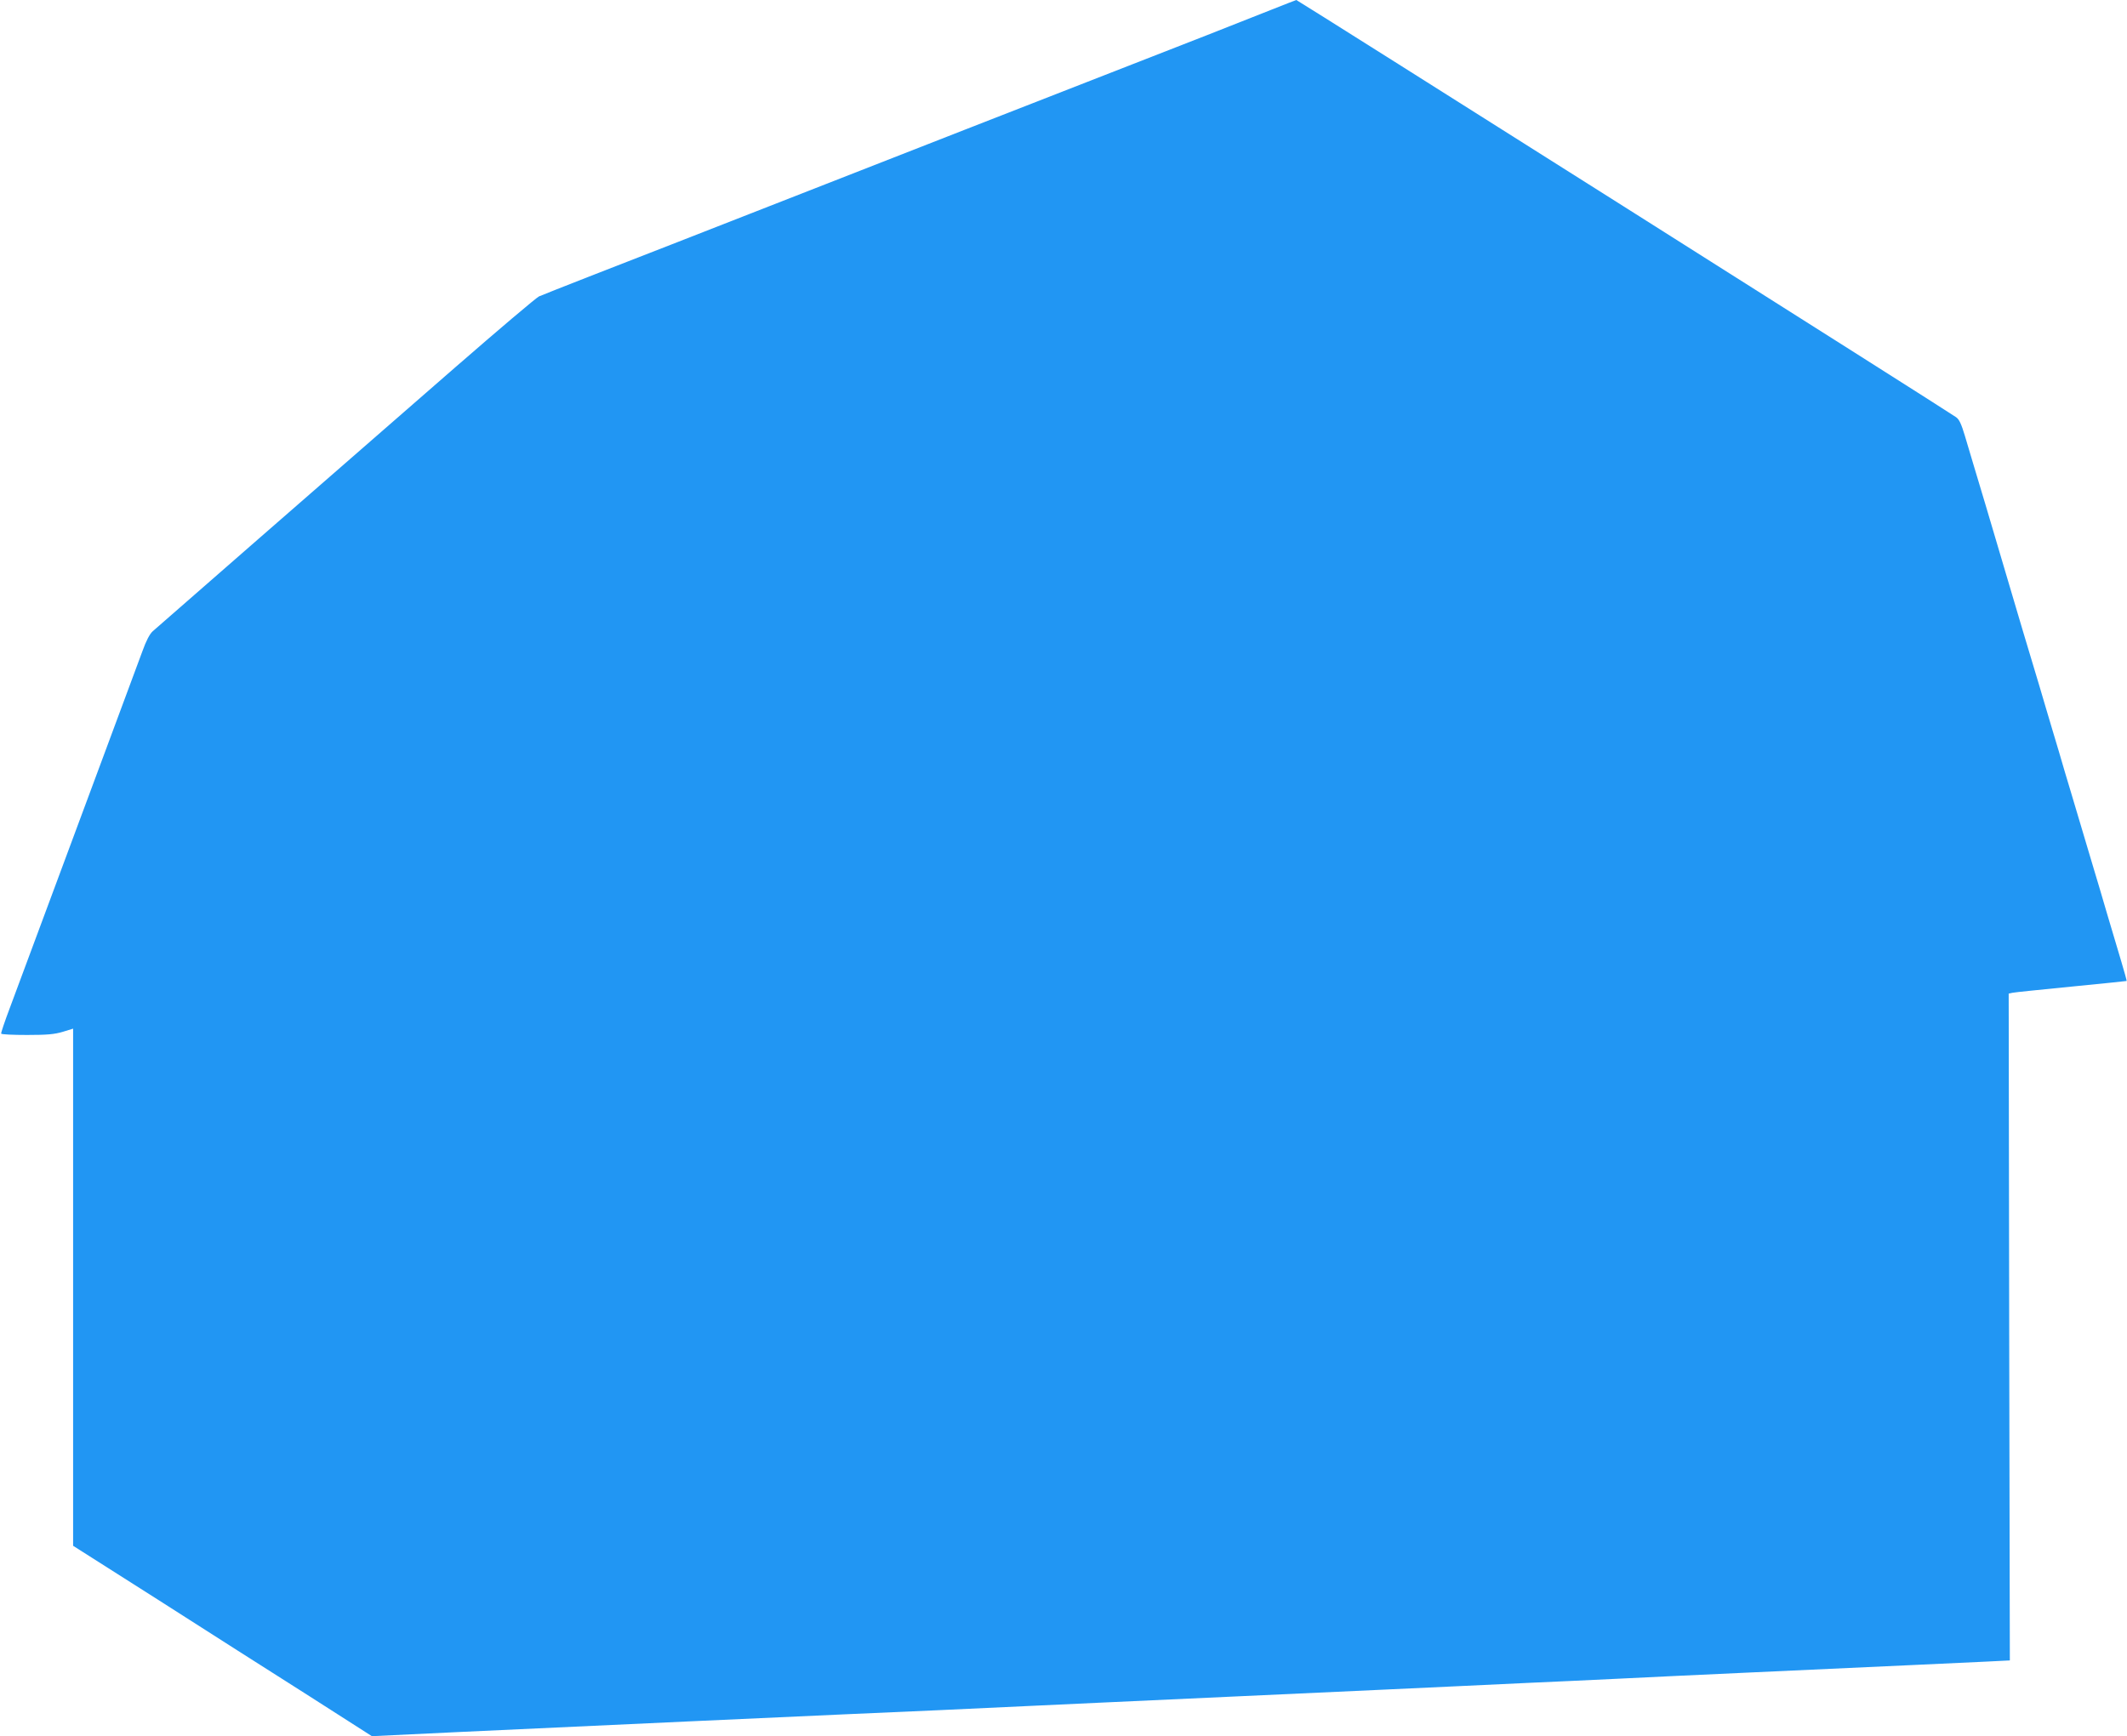
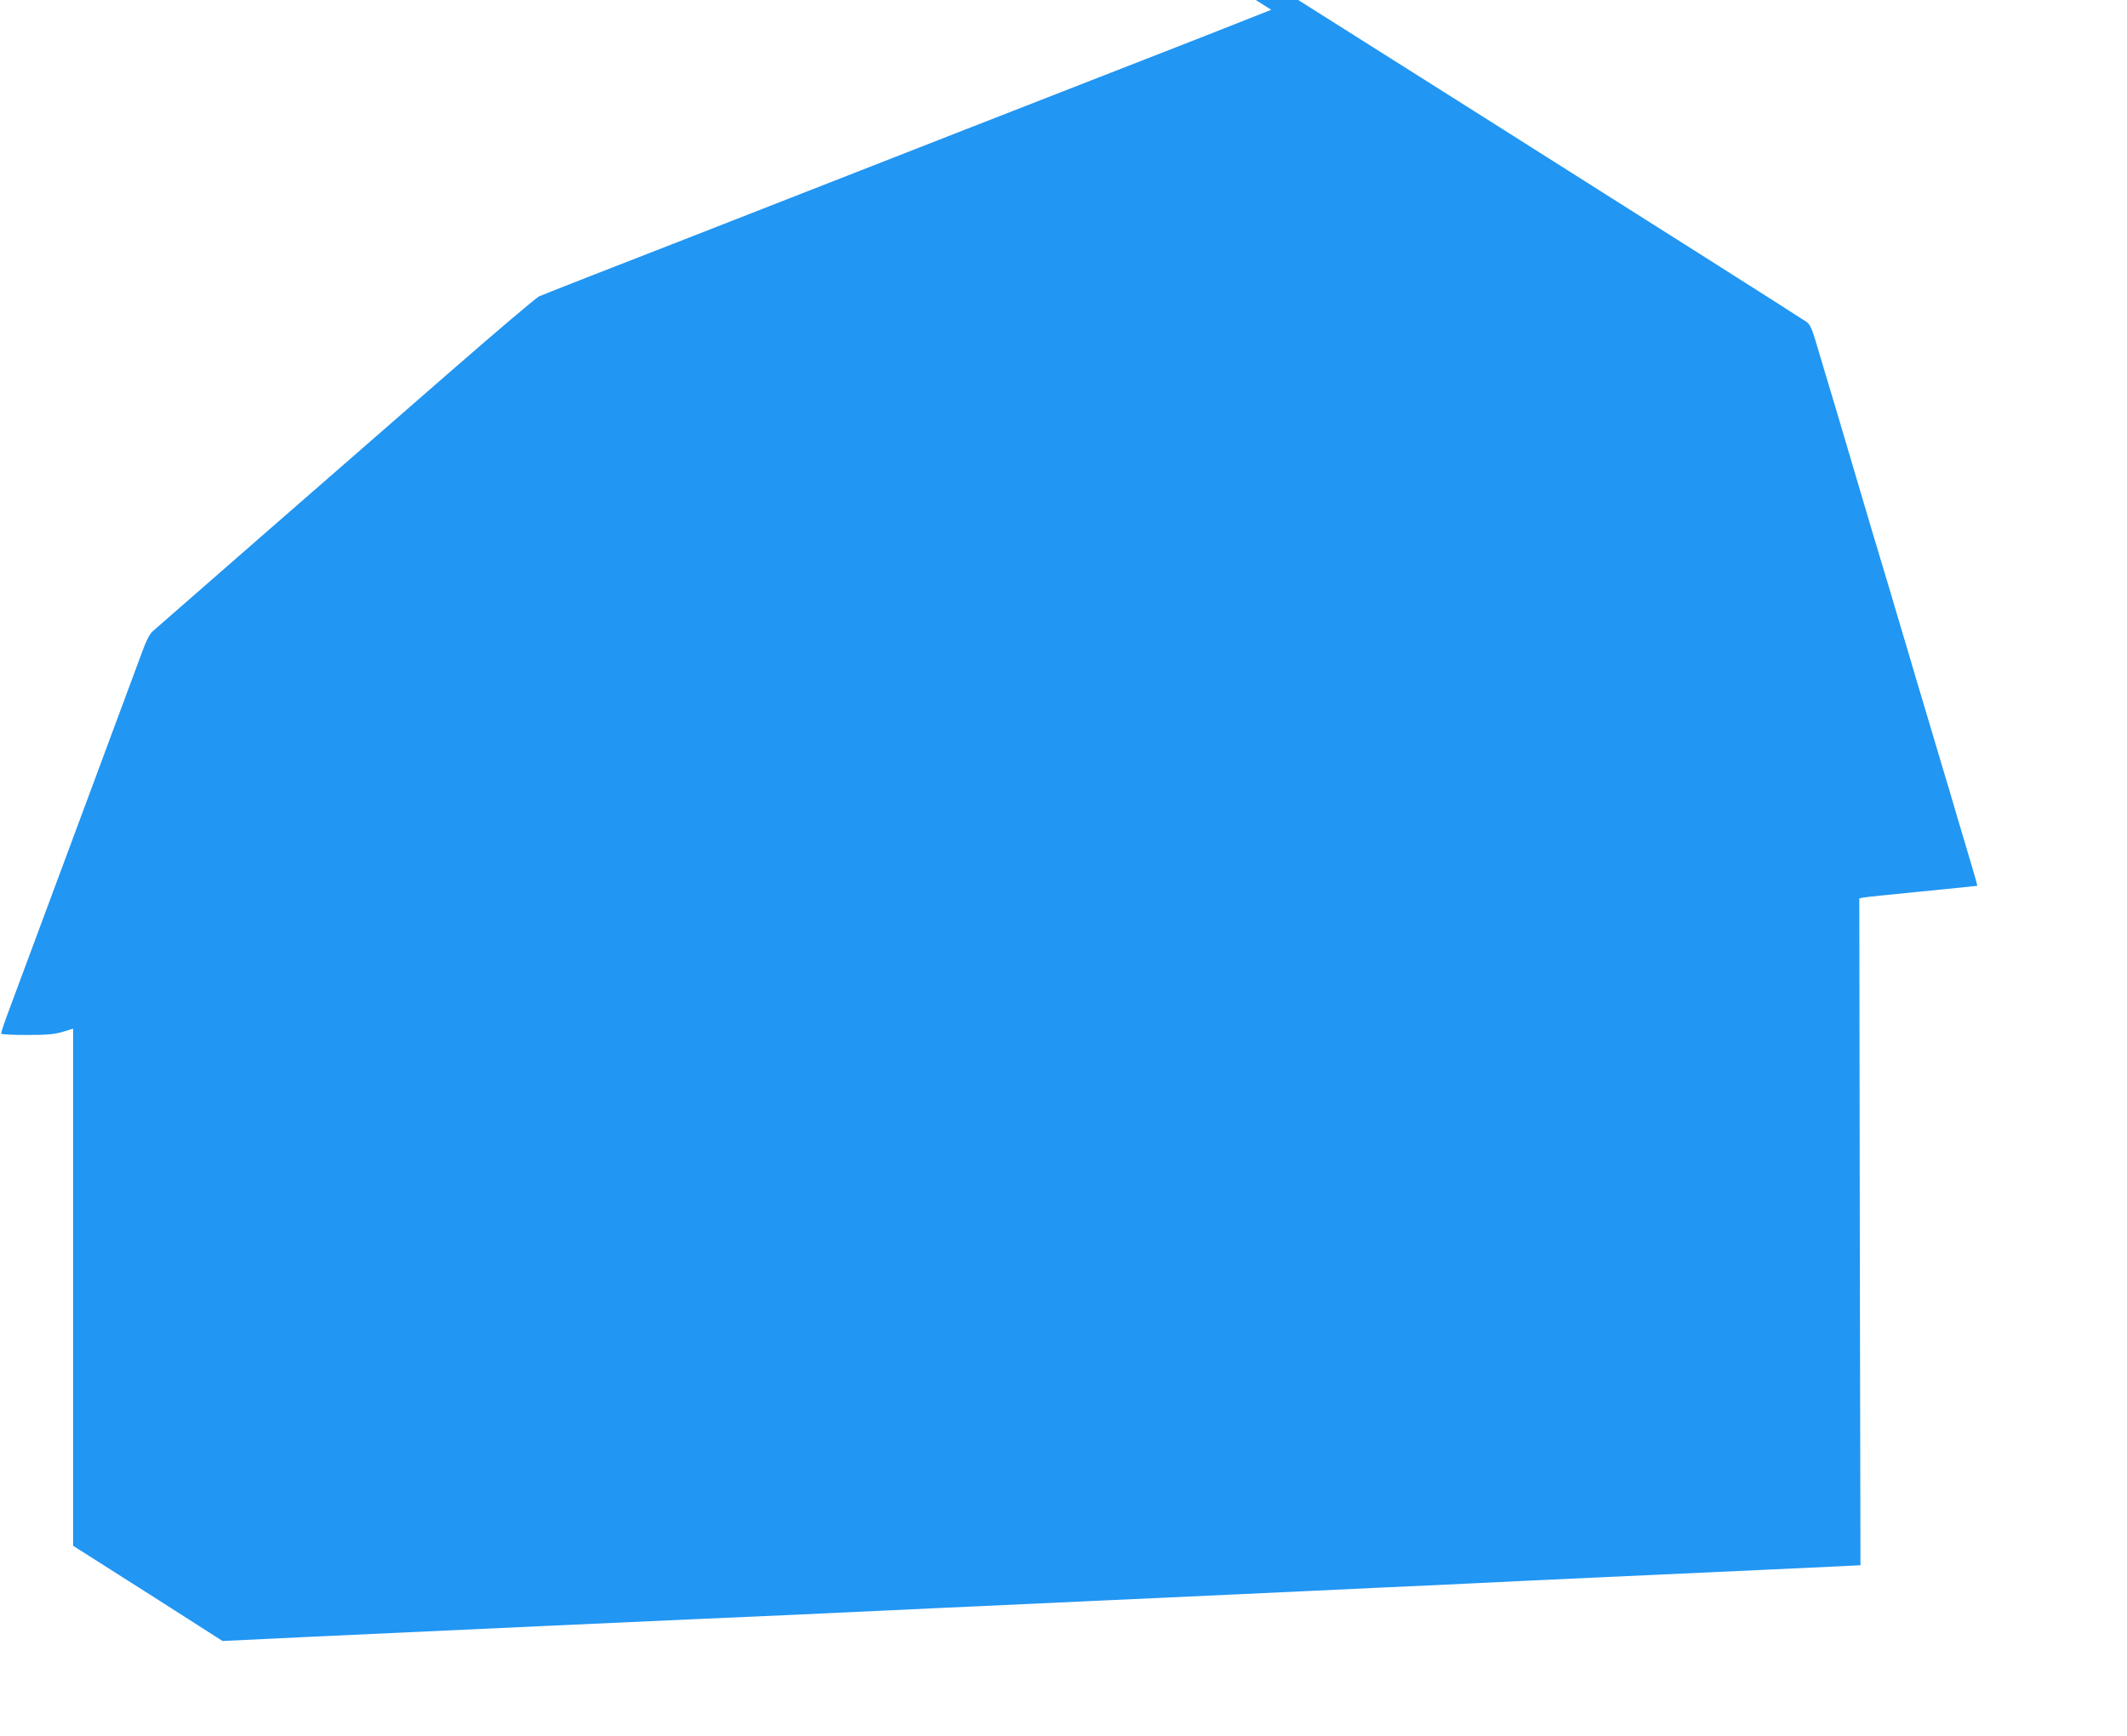
<svg xmlns="http://www.w3.org/2000/svg" version="1.0" width="1280pt" height="1045pt" viewBox="0 0 1280 1045" preserveAspectRatio="xMidYMid meet">
  <g transform="translate(0,1045) scale(0.1,-0.1)" fill="#2196f3" stroke="none">
-     <path d="M7650 10391 c-80 -32 -255 -101 -390 -154 -981 -383 -2128 -831 -2295 -897 -110 -43 -317 -124 -460 -180 -143 -56 -350 -137 -460 -180 -110 -43 -328 -128 -485 -189 -157 -61 -299 -118 -316 -125 -17 -8 -246 -202 -510 -432 -747 -651 -1784 -1556 -1815 -1584 -18 -16 -40 -58 -62 -120 -34 -92 -98 -263 -232 -625 -168 -452 -198 -534 -275 -740 -146 -394 -233 -627 -290 -780 -31 -82 -55 -153 -53 -157 2 -5 73 -8 156 -8 121 0 165 4 215 19 l62 19 0 -1556 0 -1557 513 -326 c281 -180 686 -438 899 -573 l386 -247 544 26 c1039 48 1836 85 2288 105 457 20 734 32 1105 50 110 5 304 14 430 20 265 12 562 26 870 40 308 14 605 28 870 40 127 6 320 15 430 20 110 5 301 14 425 20 124 5 367 17 540 25 173 9 506 24 740 35 907 41 1340 62 1475 68 l140 7 -4 2007 -3 2007 23 5 c13 3 173 19 354 37 182 18 331 33 333 34 1 1 -13 53 -32 116 -19 63 -57 193 -86 289 -28 96 -64 218 -80 270 -16 52 -47 158 -70 235 -23 77 -54 183 -70 235 -16 52 -47 157 -69 233 -23 75 -59 199 -82 275 -22 75 -53 180 -69 232 -16 52 -47 156 -69 230 -22 74 -72 243 -111 375 -39 132 -89 301 -111 375 -22 74 -53 178 -69 230 -16 52 -41 137 -56 188 -21 70 -34 98 -53 111 -55 40 -3963 2511 -3970 2511 -3 -1 -71 -27 -151 -59z" />
+     <path d="M7650 10391 c-80 -32 -255 -101 -390 -154 -981 -383 -2128 -831 -2295 -897 -110 -43 -317 -124 -460 -180 -143 -56 -350 -137 -460 -180 -110 -43 -328 -128 -485 -189 -157 -61 -299 -118 -316 -125 -17 -8 -246 -202 -510 -432 -747 -651 -1784 -1556 -1815 -1584 -18 -16 -40 -58 -62 -120 -34 -92 -98 -263 -232 -625 -168 -452 -198 -534 -275 -740 -146 -394 -233 -627 -290 -780 -31 -82 -55 -153 -53 -157 2 -5 73 -8 156 -8 121 0 165 4 215 19 l62 19 0 -1556 0 -1557 513 -326 l386 -247 544 26 c1039 48 1836 85 2288 105 457 20 734 32 1105 50 110 5 304 14 430 20 265 12 562 26 870 40 308 14 605 28 870 40 127 6 320 15 430 20 110 5 301 14 425 20 124 5 367 17 540 25 173 9 506 24 740 35 907 41 1340 62 1475 68 l140 7 -4 2007 -3 2007 23 5 c13 3 173 19 354 37 182 18 331 33 333 34 1 1 -13 53 -32 116 -19 63 -57 193 -86 289 -28 96 -64 218 -80 270 -16 52 -47 158 -70 235 -23 77 -54 183 -70 235 -16 52 -47 157 -69 233 -23 75 -59 199 -82 275 -22 75 -53 180 -69 232 -16 52 -47 156 -69 230 -22 74 -72 243 -111 375 -39 132 -89 301 -111 375 -22 74 -53 178 -69 230 -16 52 -41 137 -56 188 -21 70 -34 98 -53 111 -55 40 -3963 2511 -3970 2511 -3 -1 -71 -27 -151 -59z" />
  </g>
</svg>